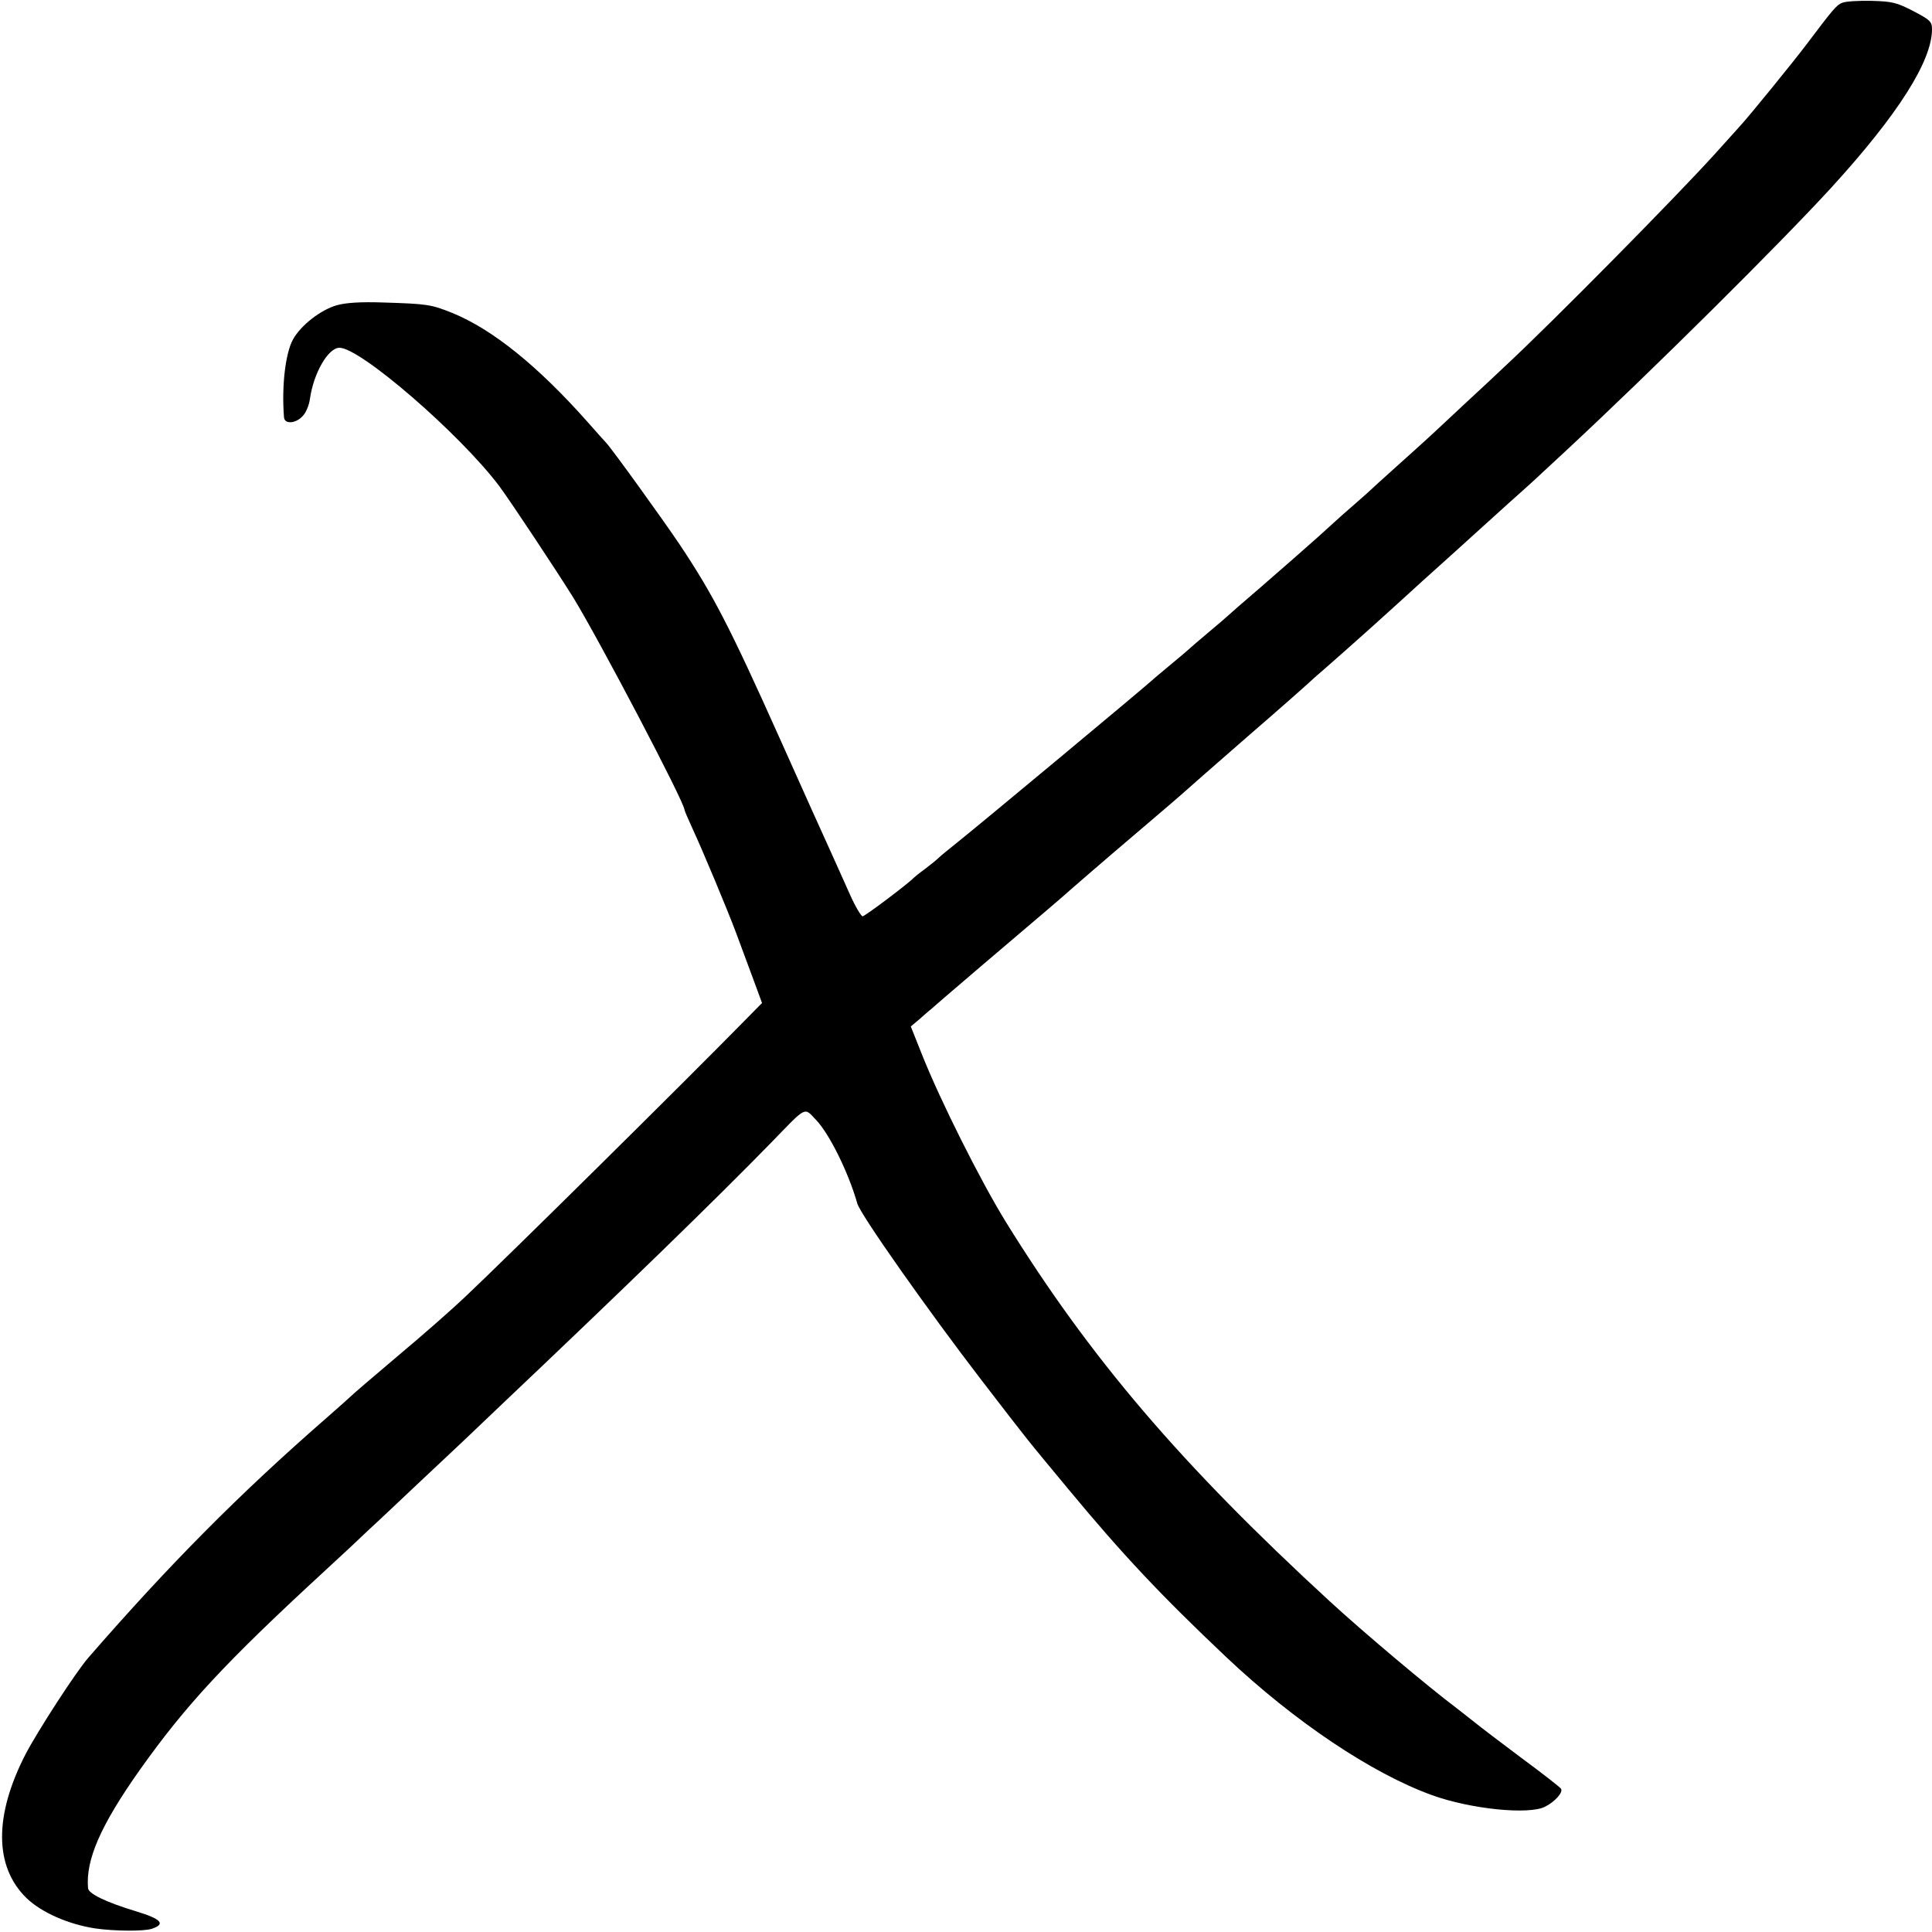
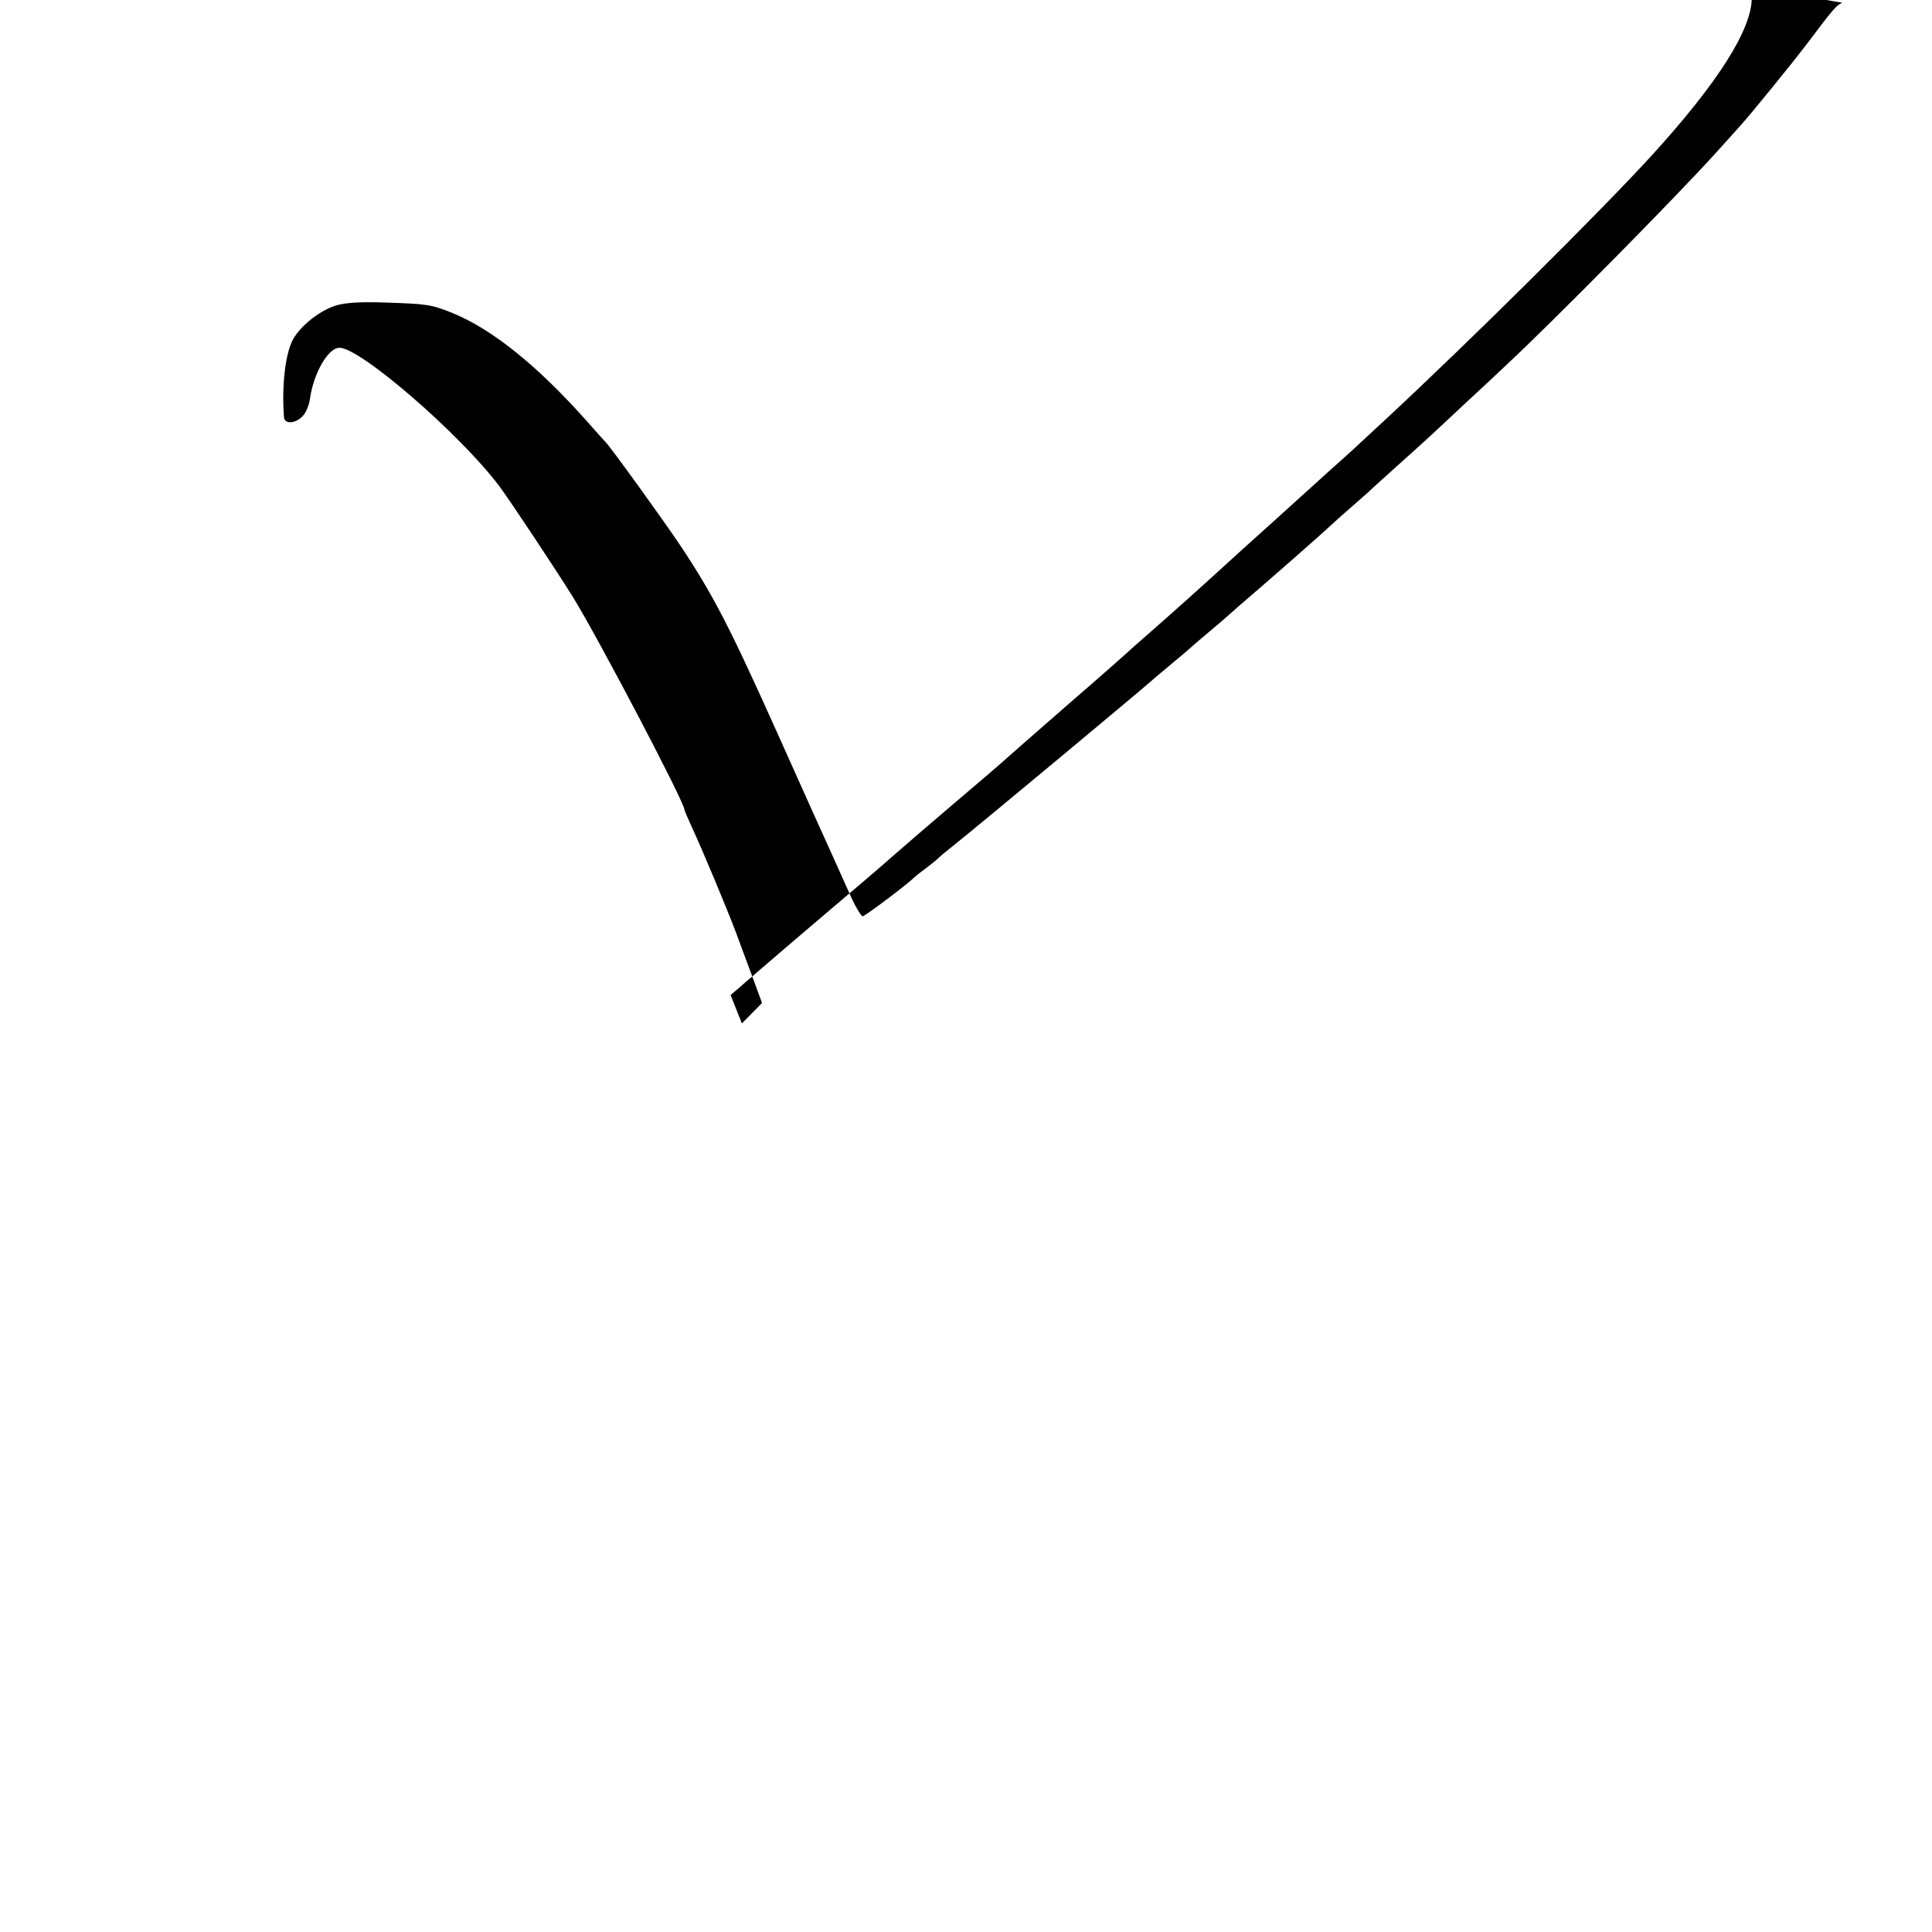
<svg xmlns="http://www.w3.org/2000/svg" version="1.0" width="700pt" height="700pt" viewBox="0 0 700 700" preserveAspectRatio="xMidYMid meet">
  <g transform="translate(0,700) scale(0.1,-0.1)" fill="#000000" stroke="none">
-     <path d="M6675 6990 c-21 -8 -34 -24 -129 -150 -49 -65 -211 -264 -241 -296 -5 -6 -46 -51 -90 -100 -140 -155 -590 -611 -760 -769 -22 -21 -89 -84 -150 -140 -125 -117 -130 -122 -245 -225 -46 -41 -95 -86 -109 -99 -14 -13 -55 -48 -90 -79 -34 -31 -73 -66 -85 -77 -64 -57 -111 -98 -211 -185 -61 -52 -112 -97 -115 -100 -3 -3 -34 -30 -70 -60 -36 -30 -67 -57 -70 -60 -3 -3 -32 -28 -65 -55 -33 -28 -65 -54 -71 -60 -34 -31 -638 -534 -709 -590 -27 -22 -56 -45 -63 -52 -8 -8 -30 -26 -50 -41 -21 -15 -39 -30 -42 -33 -16 -18 -176 -139 -185 -139 -5 1 -26 35 -45 78 -19 42 -49 109 -66 147 -49 108 -78 172 -189 420 -181 404 -241 520 -363 703 -62 92 -245 346 -266 368 -6 6 -36 40 -67 75 -180 203 -345 336 -490 395 -77 31 -90 33 -249 38 -86 3 -138 -1 -170 -10 -59 -17 -130 -73 -158 -123 -28 -50 -42 -170 -33 -283 2 -26 43 -23 68 5 12 12 23 40 26 62 13 93 66 185 107 185 76 0 436 -312 578 -500 39 -52 210 -310 269 -405 95 -155 403 -742 403 -769 0 -3 13 -33 29 -68 38 -82 127 -295 158 -378 13 -36 40 -107 59 -159 l35 -95 -73 -74 c-204 -208 -852 -849 -1004 -992 -43 -41 -153 -138 -244 -214 -91 -77 -167 -142 -170 -146 -3 -3 -43 -39 -90 -80 -314 -274 -564 -526 -859 -865 -45 -51 -184 -266 -228 -350 -115 -223 -114 -408 3 -522 54 -52 151 -95 249 -110 68 -10 179 -11 206 -1 50 17 34 35 -58 63 -109 33 -173 64 -174 84 -9 103 46 228 188 429 167 235 309 388 666 717 60 55 134 124 165 154 32 29 113 106 181 170 68 64 143 134 166 156 23 22 80 76 126 120 459 435 778 745 983 955 132 136 118 129 164 81 48 -51 117 -191 148 -301 10 -39 260 -393 449 -639 184 -239 154 -201 318 -399 194 -234 332 -381 571 -607 247 -233 526 -420 744 -499 141 -51 352 -72 410 -42 36 18 66 52 58 65 -4 6 -68 56 -144 112 -75 56 -151 114 -168 128 -18 14 -47 37 -65 51 -105 79 -337 274 -463 390 -536 493 -867 880 -1173 1375 -91 148 -235 435 -302 603 l-41 103 31 26 c17 15 36 32 43 37 6 6 90 78 186 160 247 210 278 236 324 277 23 20 122 106 221 190 99 84 185 158 191 164 12 11 93 82 234 205 94 81 212 185 234 206 6 5 54 47 106 93 52 46 135 120 184 165 49 44 94 86 100 91 46 41 212 191 216 195 3 3 45 41 94 85 49 44 102 91 116 105 15 14 58 54 96 89 315 293 773 748 959 951 242 265 365 459 365 574 0 28 -7 34 -68 66 -60 31 -76 35 -152 37 -47 1 -94 -2 -105 -7z" />
+     <path d="M6675 6990 c-21 -8 -34 -24 -129 -150 -49 -65 -211 -264 -241 -296 -5 -6 -46 -51 -90 -100 -140 -155 -590 -611 -760 -769 -22 -21 -89 -84 -150 -140 -125 -117 -130 -122 -245 -225 -46 -41 -95 -86 -109 -99 -14 -13 -55 -48 -90 -79 -34 -31 -73 -66 -85 -77 -64 -57 -111 -98 -211 -185 -61 -52 -112 -97 -115 -100 -3 -3 -34 -30 -70 -60 -36 -30 -67 -57 -70 -60 -3 -3 -32 -28 -65 -55 -33 -28 -65 -54 -71 -60 -34 -31 -638 -534 -709 -590 -27 -22 -56 -45 -63 -52 -8 -8 -30 -26 -50 -41 -21 -15 -39 -30 -42 -33 -16 -18 -176 -139 -185 -139 -5 1 -26 35 -45 78 -19 42 -49 109 -66 147 -49 108 -78 172 -189 420 -181 404 -241 520 -363 703 -62 92 -245 346 -266 368 -6 6 -36 40 -67 75 -180 203 -345 336 -490 395 -77 31 -90 33 -249 38 -86 3 -138 -1 -170 -10 -59 -17 -130 -73 -158 -123 -28 -50 -42 -170 -33 -283 2 -26 43 -23 68 5 12 12 23 40 26 62 13 93 66 185 107 185 76 0 436 -312 578 -500 39 -52 210 -310 269 -405 95 -155 403 -742 403 -769 0 -3 13 -33 29 -68 38 -82 127 -295 158 -378 13 -36 40 -107 59 -159 l35 -95 -73 -74 l-41 103 31 26 c17 15 36 32 43 37 6 6 90 78 186 160 247 210 278 236 324 277 23 20 122 106 221 190 99 84 185 158 191 164 12 11 93 82 234 205 94 81 212 185 234 206 6 5 54 47 106 93 52 46 135 120 184 165 49 44 94 86 100 91 46 41 212 191 216 195 3 3 45 41 94 85 49 44 102 91 116 105 15 14 58 54 96 89 315 293 773 748 959 951 242 265 365 459 365 574 0 28 -7 34 -68 66 -60 31 -76 35 -152 37 -47 1 -94 -2 -105 -7z" />
  </g>
</svg>